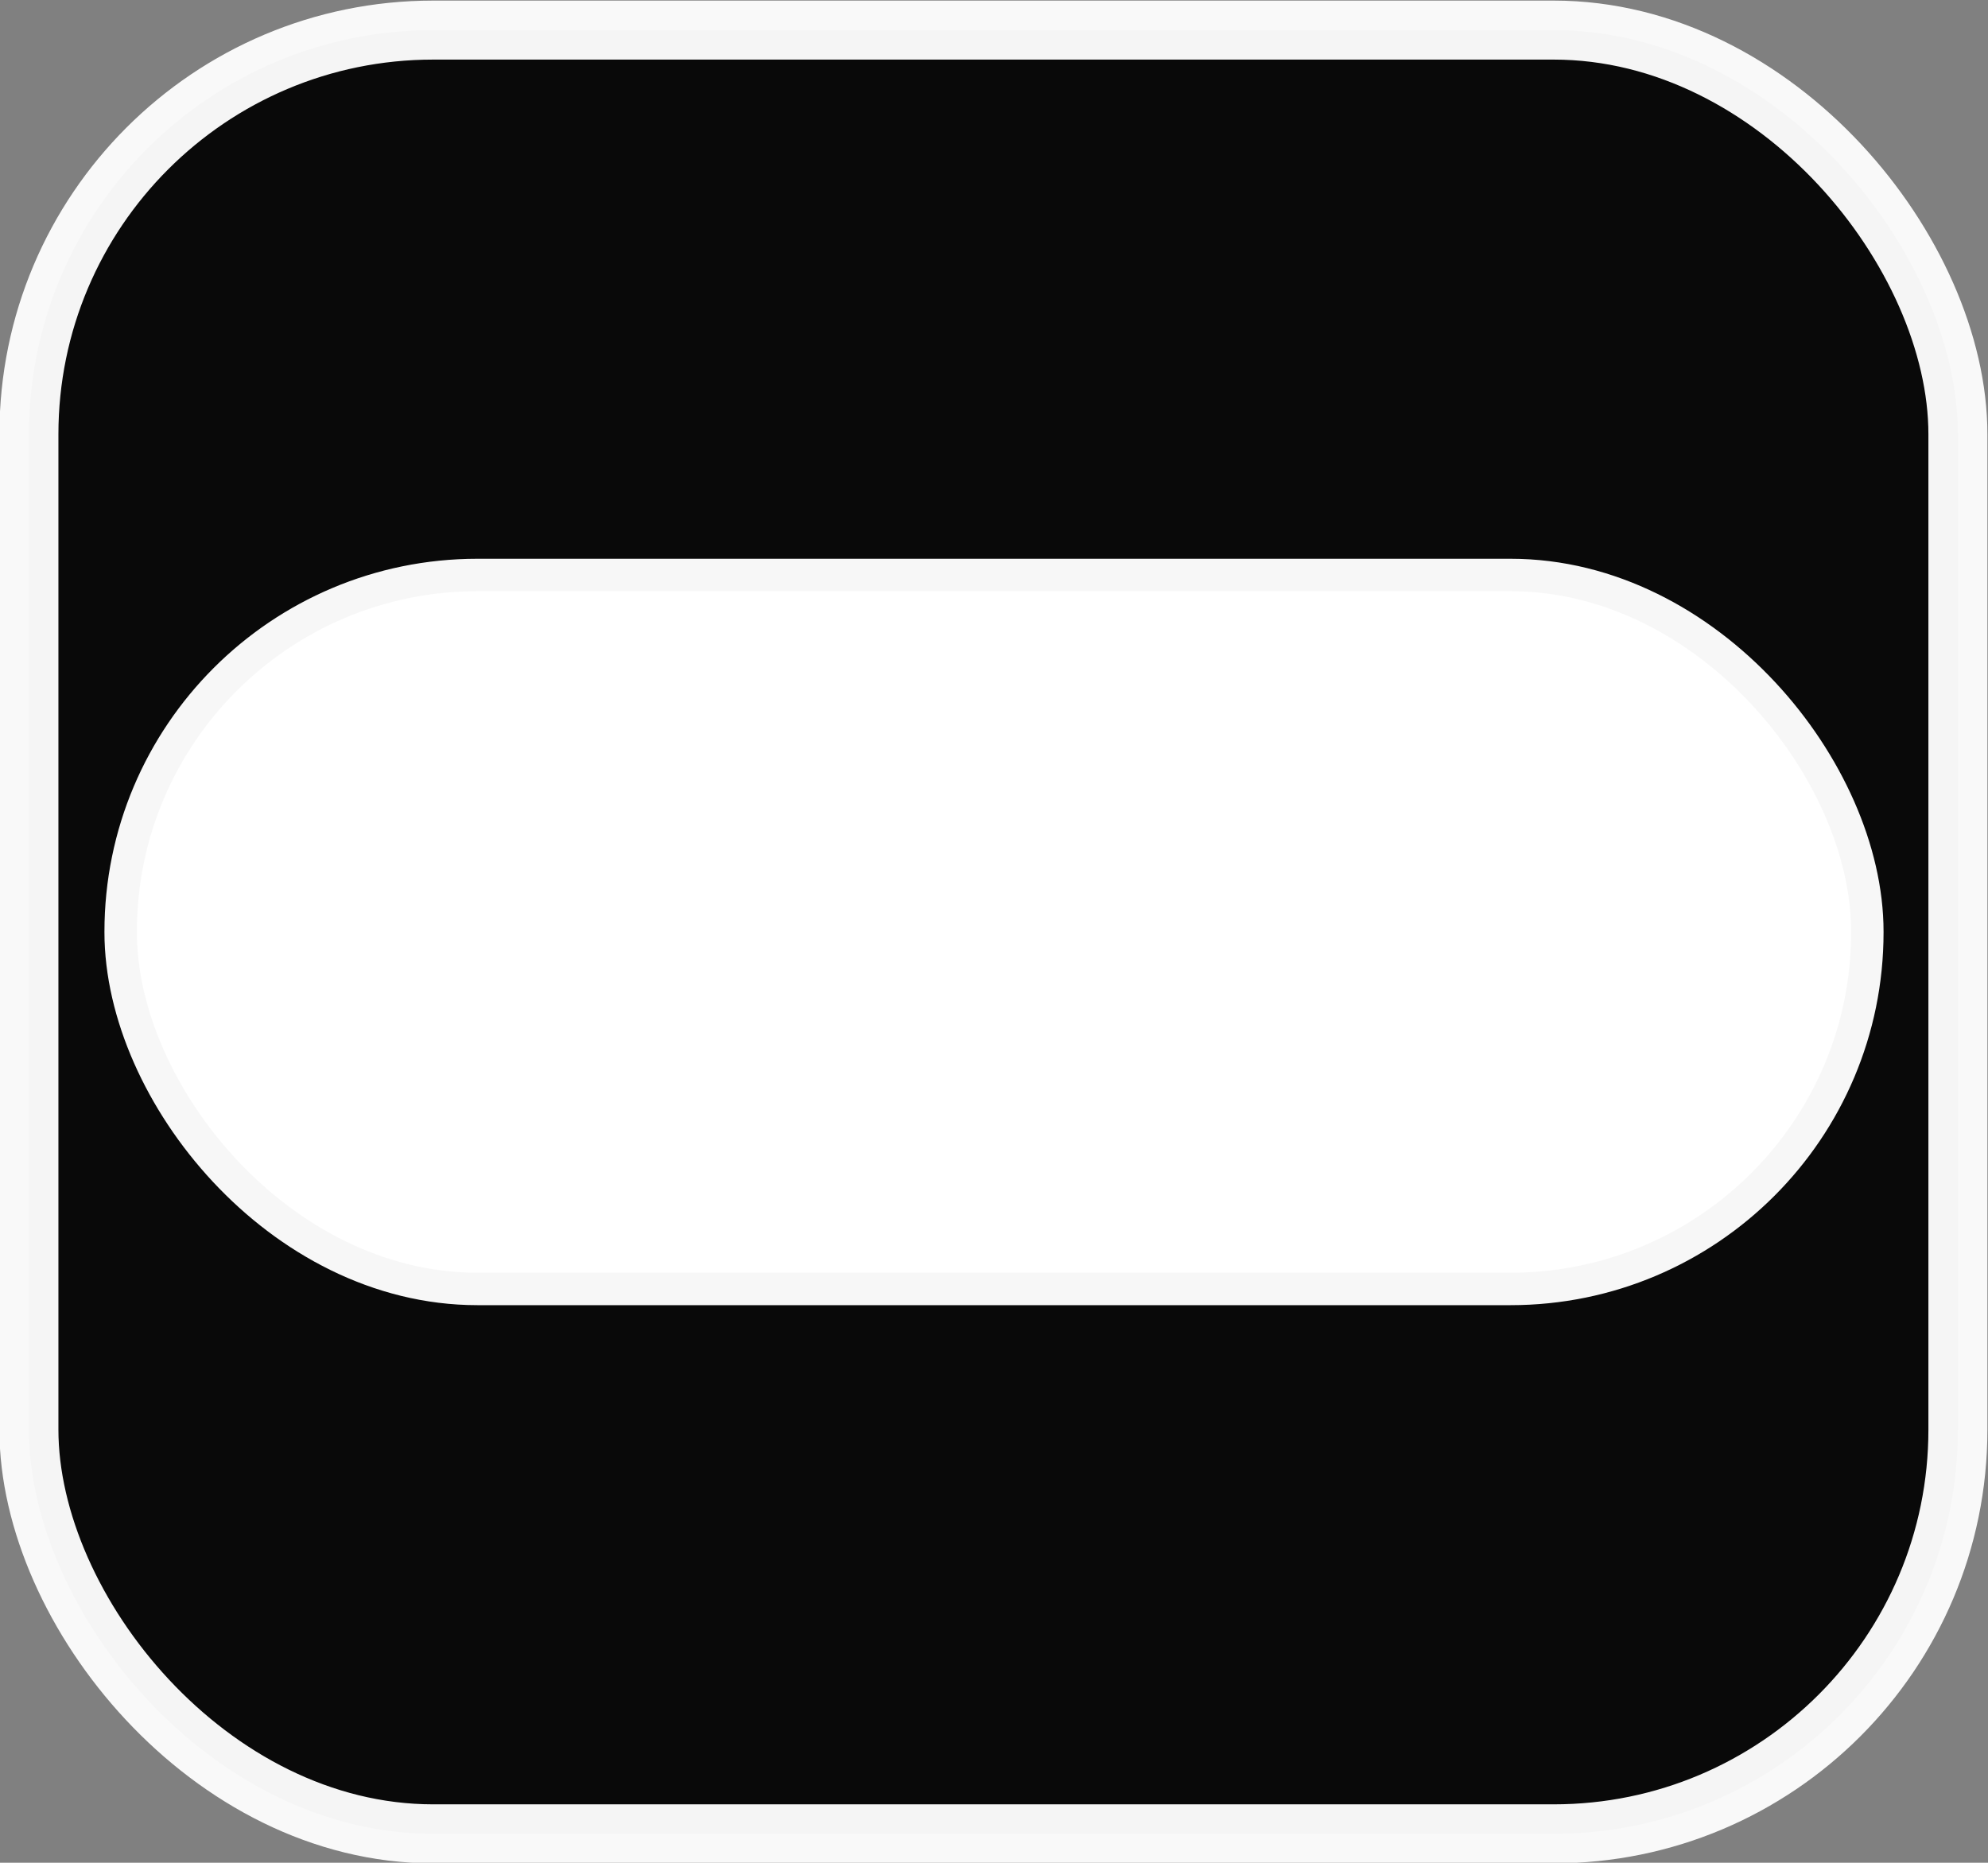
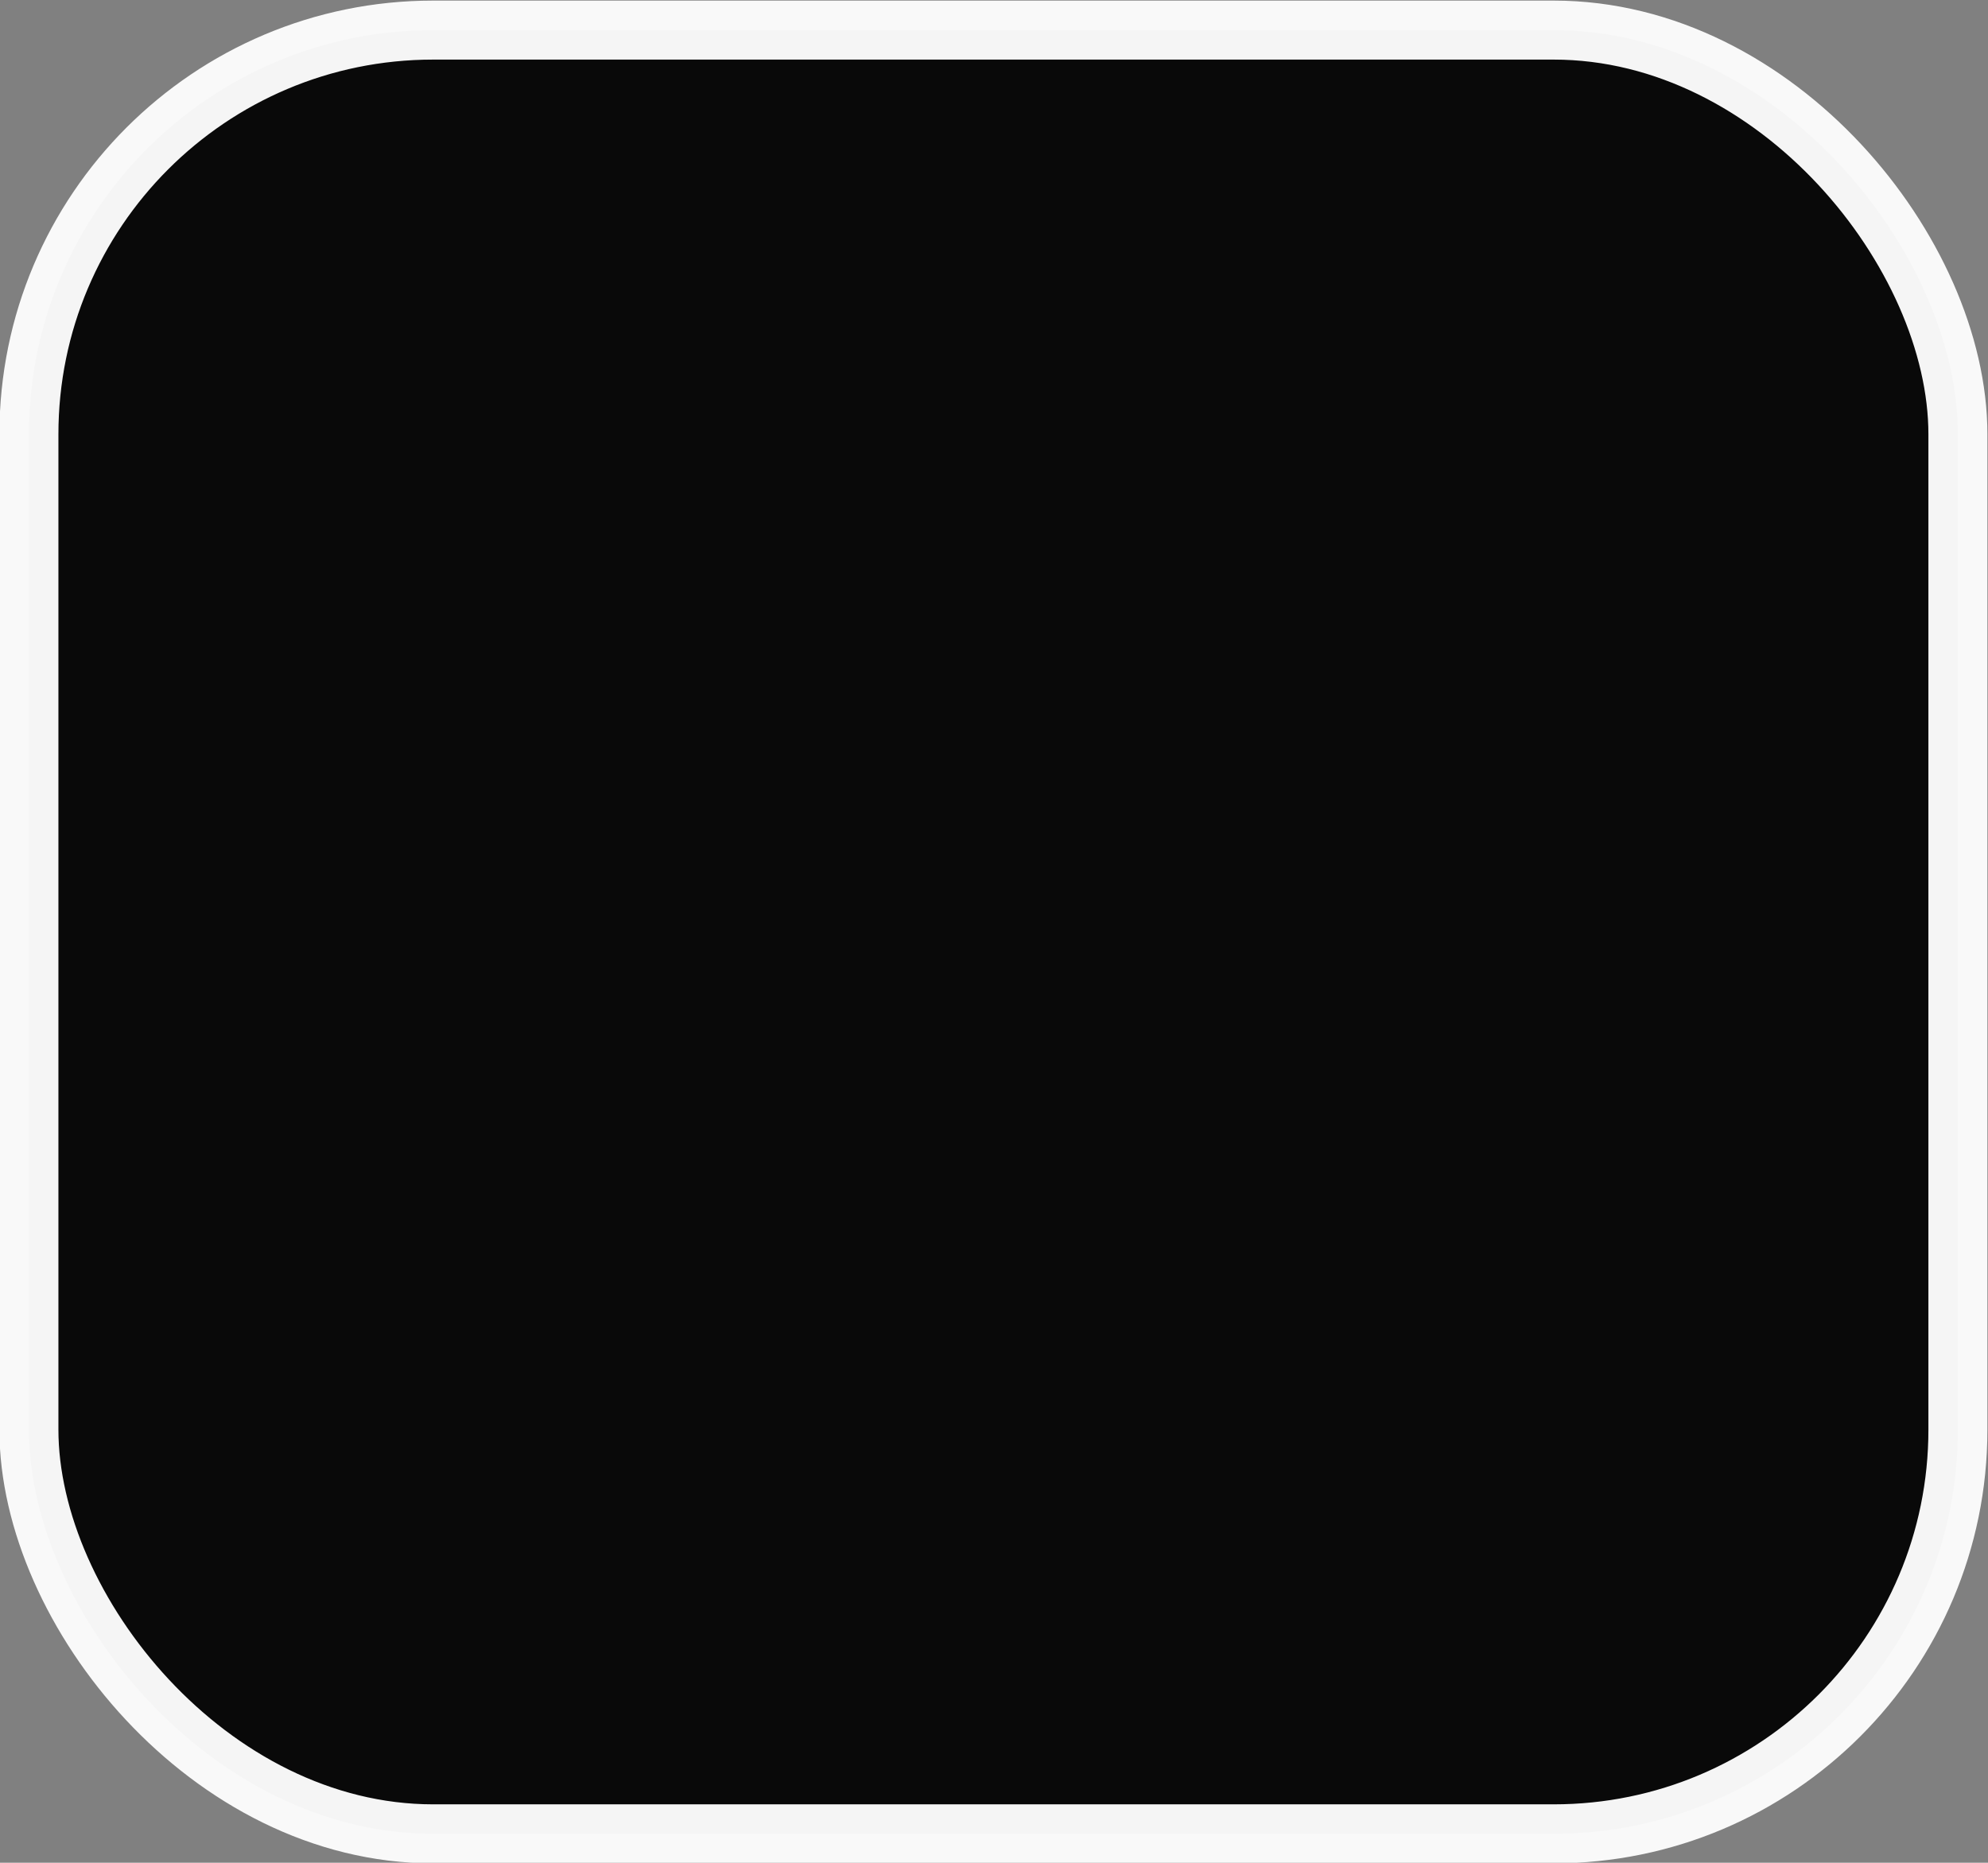
<svg xmlns="http://www.w3.org/2000/svg" xmlns:ns1="http://www.inkscape.org/namespaces/inkscape" xmlns:ns2="http://sodipodi.sourceforge.net/DTD/sodipodi-0.dtd" width="3.369mm" height="3.157mm" viewBox="0 0 3.369 3.157" version="1.1" id="svg2629" ns1:version="0.92.3 (2405546, 2018-03-11)" ns2:docname="check3.svg">
  <rect x="0" y="0" width="3.369" height="3.157" fill="#808080" stroke="none" />
  <defs id="defs2623" />
  <ns2:namedview id="base" pagecolor="#ffffff" bordercolor="#666666" borderopacity="1.0" ns1:pageopacity="0.0" ns1:pageshadow="2" ns1:zoom="32" ns1:cx="4.1765097" ns1:cy="6.5516226" ns1:document-units="mm" ns1:current-layer="layer1" showgrid="false" ns1:window-width="1366" ns1:window-height="720" ns1:window-x="0" ns1:window-y="22" ns1:window-maximized="1" />
  <g ns1:label="Layer 1" ns1:groupmode="layer" id="layer1" transform="translate(-73.155,-168.421)">
    <g transform="translate(30.754,21.167)" id="layer1-1" ns1:label="Layer 1" style="fill:#090909;fill-opacity:1;stroke:#fdfdfd;stroke-opacity:0.965">
      <rect ry="0.685" y="147.305" x="42.45" height="3.057" width="3.269" id="rect2602" style="opacity:1;fill:#090909;fill-opacity:1;stroke:#fdfdfd;stroke-width:0.1;stroke-linecap:round;stroke-miterlimit:4;stroke-dasharray:none;stroke-opacity:0.965;paint-order:markers fill stroke" />
    </g>
-     <rect style="opacity:1;fill:#ffffff;fill-opacity:1;stroke:#ffffff;stroke-width:0.11;stroke-linecap:round;stroke-miterlimit:4;stroke-dasharray:none;stroke-opacity:0.965;paint-order:markers fill stroke" id="rect3182" width="2.905" height="1.155" x="73.387" y="169.423" ry="0.577" />
  </g>
</svg>